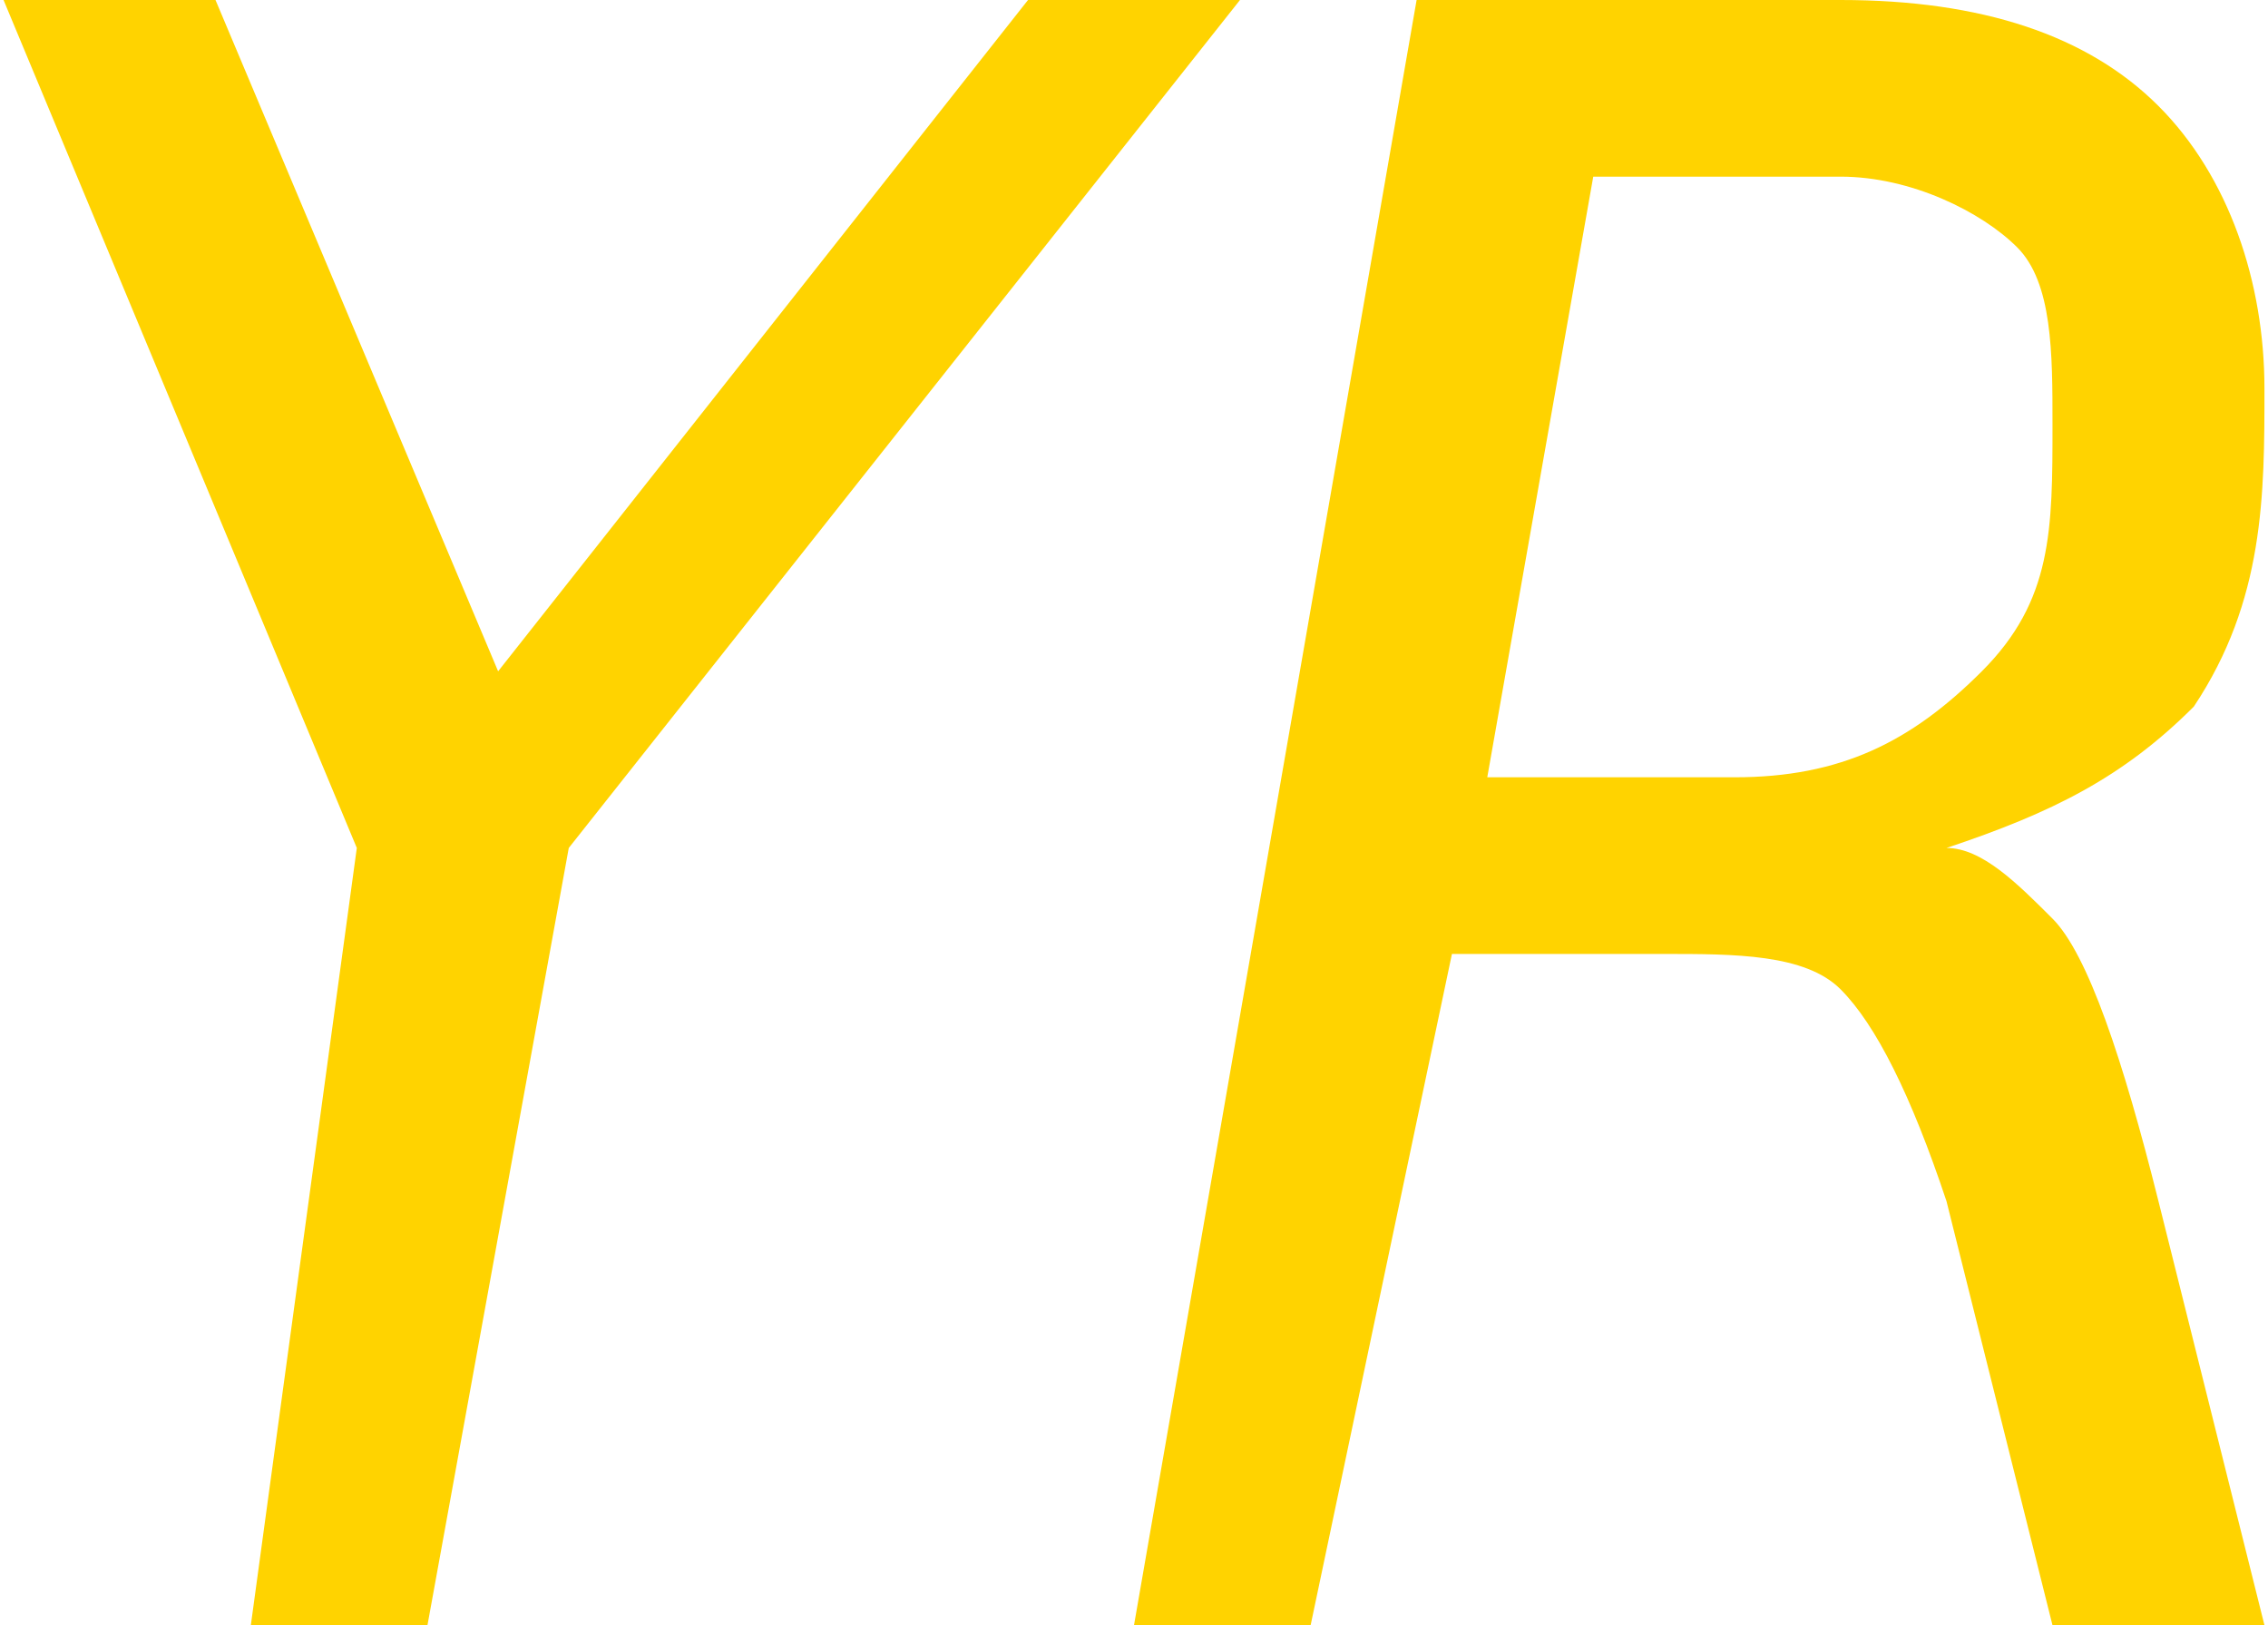
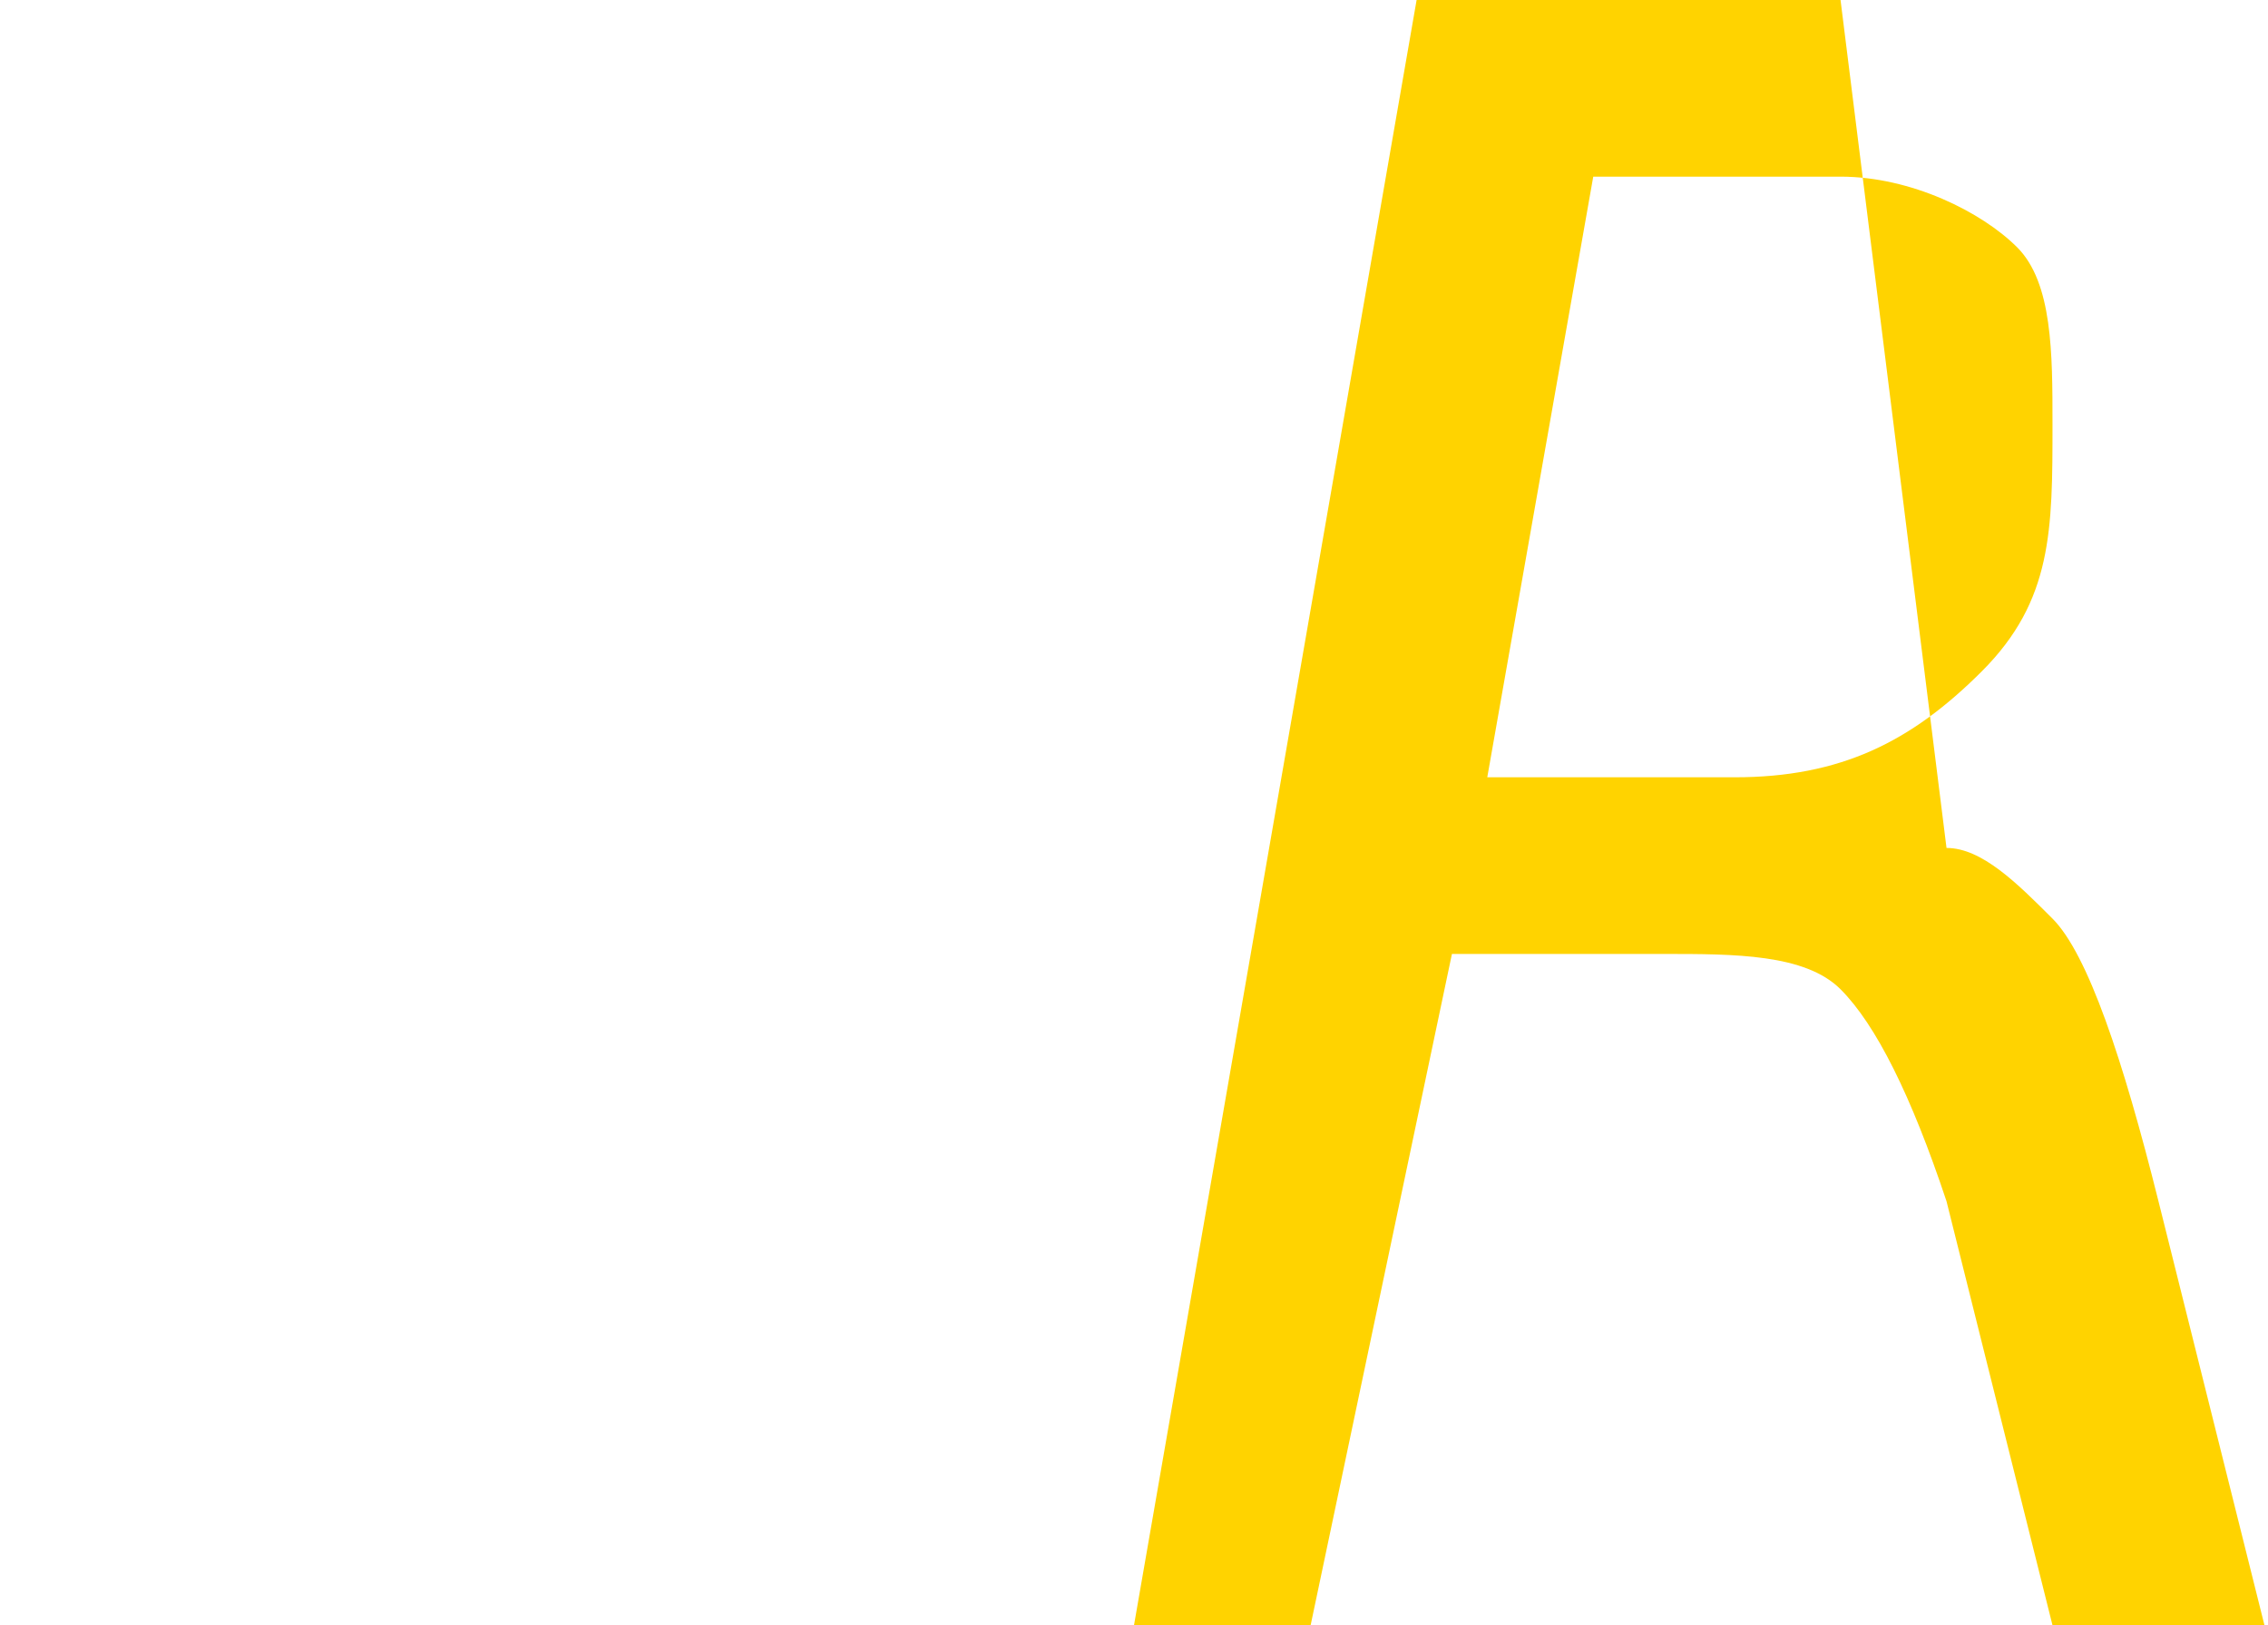
<svg xmlns="http://www.w3.org/2000/svg" xml:space="preserve" width="10.039mm" height="7.193mm" version="1.1" style="shape-rendering:geometricPrecision; text-rendering:geometricPrecision; image-rendering:optimizeQuality; fill-rule:evenodd; clip-rule:evenodd" viewBox="0 0 64 46">
  <defs>
    <style type="text/css">
   
    .fil0 {fill:#FFD300;fill-rule:nonzero}
   
  </style>
  </defs>
  <g id="Ebene_x0020_1">
-     <polygon class="fil0" points="0,0 6,0 14,19 29,0 35,0 16,24 12,46 7,46 10,24 " />
-     <path id="_1" class="fil0" d="M45 5l-3 17 7 0c3,0 5,-1 7,-3 2,-2 2,-4 2,-7 0,-2 0,-4 -1,-5 -1,-1 -3,-2 -5,-2l-7 0 0 0zm10 19c1,0 2,1 3,2 1,1 2,4 3,8l3 12 -6 0 -3 -12c-1,-3 -2,-5 -3,-6 -1,-1 -3,-1 -5,-1l-6 0 -4 19 -5 0 8 -46 12 0c4,0 7,1 9,3 2,2 3,5 3,8 0,3 0,6 -2,9 -2,2 -4,3 -7,4l0 0z" />
+     <path id="_1" class="fil0" d="M45 5l-3 17 7 0c3,0 5,-1 7,-3 2,-2 2,-4 2,-7 0,-2 0,-4 -1,-5 -1,-1 -3,-2 -5,-2l-7 0 0 0zm10 19c1,0 2,1 3,2 1,1 2,4 3,8l3 12 -6 0 -3 -12c-1,-3 -2,-5 -3,-6 -1,-1 -3,-1 -5,-1l-6 0 -4 19 -5 0 8 -46 12 0l0 0z" />
  </g>
</svg>